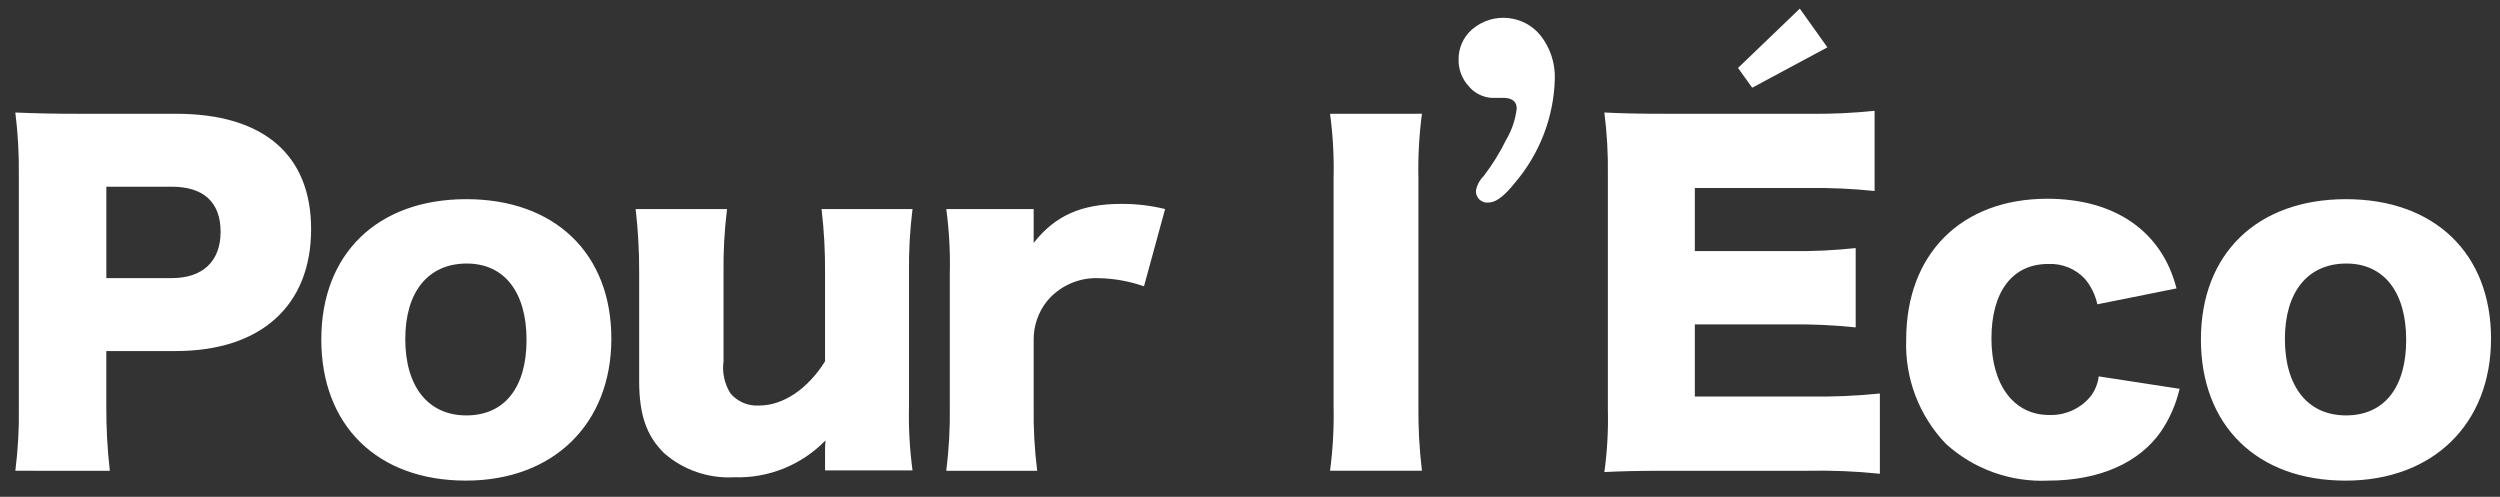
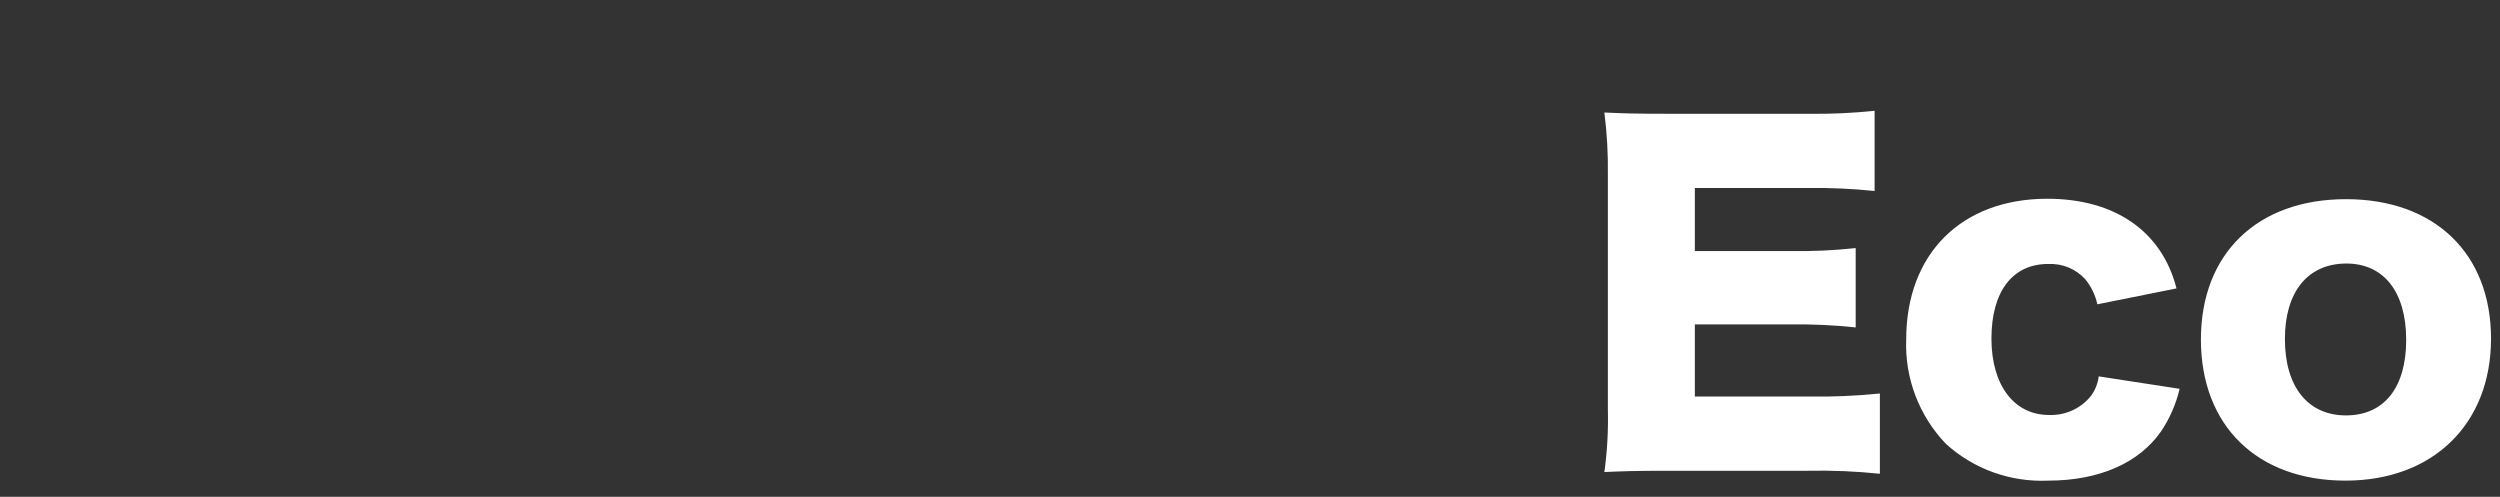
<svg xmlns="http://www.w3.org/2000/svg" width="156" height="31" viewBox="0 0 156 31" fill="none">
  <rect x="0" y="0" width="156" height="31" fill="#333333" stroke="none" />
  <g clip-path="url(#clip0_3312_55897)">
-     <path d="M93.998 8.695C93.606 9.5 93.133 10.265 92.588 10.977C92.345 11.214 92.178 11.516 92.105 11.845C92.049 12.227 92.319 12.581 92.704 12.636C92.773 12.645 92.842 12.645 92.91 12.635C93.34 12.635 93.876 12.228 94.523 11.416C96.068 9.606 96.949 7.333 97.019 4.966C97.062 3.965 96.74 2.981 96.114 2.193C95.076 0.936 93.205 0.747 91.934 1.771C91.897 1.801 91.859 1.832 91.823 1.865C91.296 2.342 91.002 3.021 91.016 3.728C91.007 4.335 91.23 4.923 91.642 5.373C91.994 5.803 92.513 6.069 93.071 6.107H93.878C94.388 6.133 94.643 6.356 94.643 6.775C94.563 7.454 94.343 8.109 93.998 8.702" fill="white" />
    <path d="M146.416 16.444C148.746 16.444 150.146 18.211 150.146 21.21C150.146 24.181 148.774 25.921 146.39 25.921C144.005 25.921 142.578 24.128 142.578 21.156C142.578 18.211 144.004 16.444 146.418 16.444M146.363 29.991C151.82 29.991 155.44 26.456 155.44 21.129C155.44 15.829 151.929 12.428 146.39 12.428C140.85 12.428 137.337 15.829 137.337 21.183C137.337 26.563 140.847 29.991 146.36 29.991M135.813 17.997C134.908 14.436 131.974 12.402 127.751 12.402C122.404 12.402 118.947 15.829 118.947 21.183C118.855 23.591 119.744 25.934 121.415 27.687C123.149 29.269 125.451 30.098 127.807 29.991C130.987 29.991 133.48 28.893 134.854 26.912C135.397 26.104 135.787 25.207 136.007 24.262L130.961 23.486C130.906 23.931 130.736 24.356 130.466 24.717C129.837 25.496 128.87 25.933 127.861 25.895C125.668 25.895 124.266 24.021 124.266 21.13C124.266 18.185 125.583 16.472 127.804 16.472C128.675 16.429 129.52 16.772 130.107 17.409C130.487 17.869 130.749 18.409 130.875 18.988L135.813 17.997ZM117.304 24.555C115.819 24.706 114.326 24.768 112.834 24.743H105.758V20.243H111.682C113.055 20.224 114.429 20.286 115.795 20.43V15.48C114.429 15.627 113.054 15.689 111.682 15.668H105.758V11.732H112.888C114.253 11.714 115.617 11.776 116.975 11.919V6.913C115.617 7.056 114.253 7.119 112.888 7.1H104.144C102.004 7.1 101.237 7.073 100.113 7.021C100.277 8.318 100.351 9.623 100.331 10.93V25.546C100.364 26.854 100.291 28.16 100.113 29.455C101.292 29.402 102.06 29.376 104.144 29.376H112.779C114.291 29.344 115.801 29.406 117.304 29.562V24.555Z" fill="white" />
-     <path d="M82.995 7.1C83.177 8.439 83.249 9.791 83.215 11.142V25.332C83.245 26.683 83.172 28.035 82.995 29.375H88.729C88.568 28.034 88.495 26.683 88.509 25.332V11.142C88.479 9.791 88.553 8.439 88.729 7.099L82.995 7.1ZM72.702 13.044C71.814 12.827 70.901 12.719 69.986 12.722C67.49 12.722 65.844 13.445 64.501 15.159V13.044H59.048C59.227 14.383 59.301 15.735 59.268 17.087V25.332C59.289 26.684 59.215 28.037 59.048 29.379H64.721C64.553 28.047 64.481 26.705 64.501 25.363V21.186C64.497 20.323 64.787 19.484 65.324 18.804C66.118 17.837 67.33 17.3 68.588 17.358C69.542 17.379 70.486 17.551 71.385 17.866L72.702 13.044ZM51.264 13.044C51.422 14.376 51.495 15.717 51.483 17.06V22.548C50.413 24.261 48.878 25.306 47.369 25.306C46.688 25.348 46.028 25.07 45.587 24.556C45.207 23.959 45.052 23.248 45.148 22.549V17.063C45.13 15.721 45.203 14.379 45.367 13.047H39.665C39.818 14.38 39.892 15.721 39.884 17.063V23.783C39.884 25.898 40.351 27.211 41.447 28.283C42.645 29.33 44.211 29.868 45.807 29.782C47.953 29.852 50.027 29.014 51.511 27.48C51.489 27.721 51.48 27.962 51.484 28.203V29.353H56.941C56.763 28.022 56.689 26.679 56.722 25.338V17.063C56.702 15.721 56.775 14.379 56.941 13.047L51.264 13.044ZM29.126 16.444C31.457 16.444 32.856 18.211 32.856 21.209C32.856 24.181 31.485 25.921 29.101 25.921C26.717 25.921 25.289 24.127 25.289 21.155C25.289 18.211 26.715 16.444 29.128 16.444M29.071 29.99C34.529 29.99 38.148 26.456 38.148 21.129C38.148 15.828 34.638 12.428 29.098 12.428C23.558 12.428 20.049 15.828 20.049 21.182C20.049 26.562 23.559 29.99 29.071 29.99ZM6.636 17.354V11.651H10.722C12.696 11.651 13.766 12.615 13.766 14.462C13.766 16.31 12.642 17.354 10.722 17.354H6.636ZM6.853 29.379C6.7 28.037 6.627 26.686 6.634 25.336V21.905H10.966C16.287 21.905 19.413 19.068 19.413 14.302C19.413 9.644 16.424 7.1 10.995 7.1H4.989C3.231 7.1 2.247 7.074 0.957 7.021C1.118 8.318 1.19 9.624 1.176 10.93V25.412C1.197 26.736 1.123 28.06 0.957 29.375L6.853 29.379Z" fill="white" />
-     <path d="M114.029 2.954L112.307 0.538L108.453 4.24L109.338 5.474L114.029 2.954Z" fill="white" />
  </g>
  <defs>
    <clipPath id="clip0_3312_55897">
      <rect width="155" height="30" fill="white" transform="translate(0.543 0.256)" />
    </clipPath>
  </defs>
</svg>